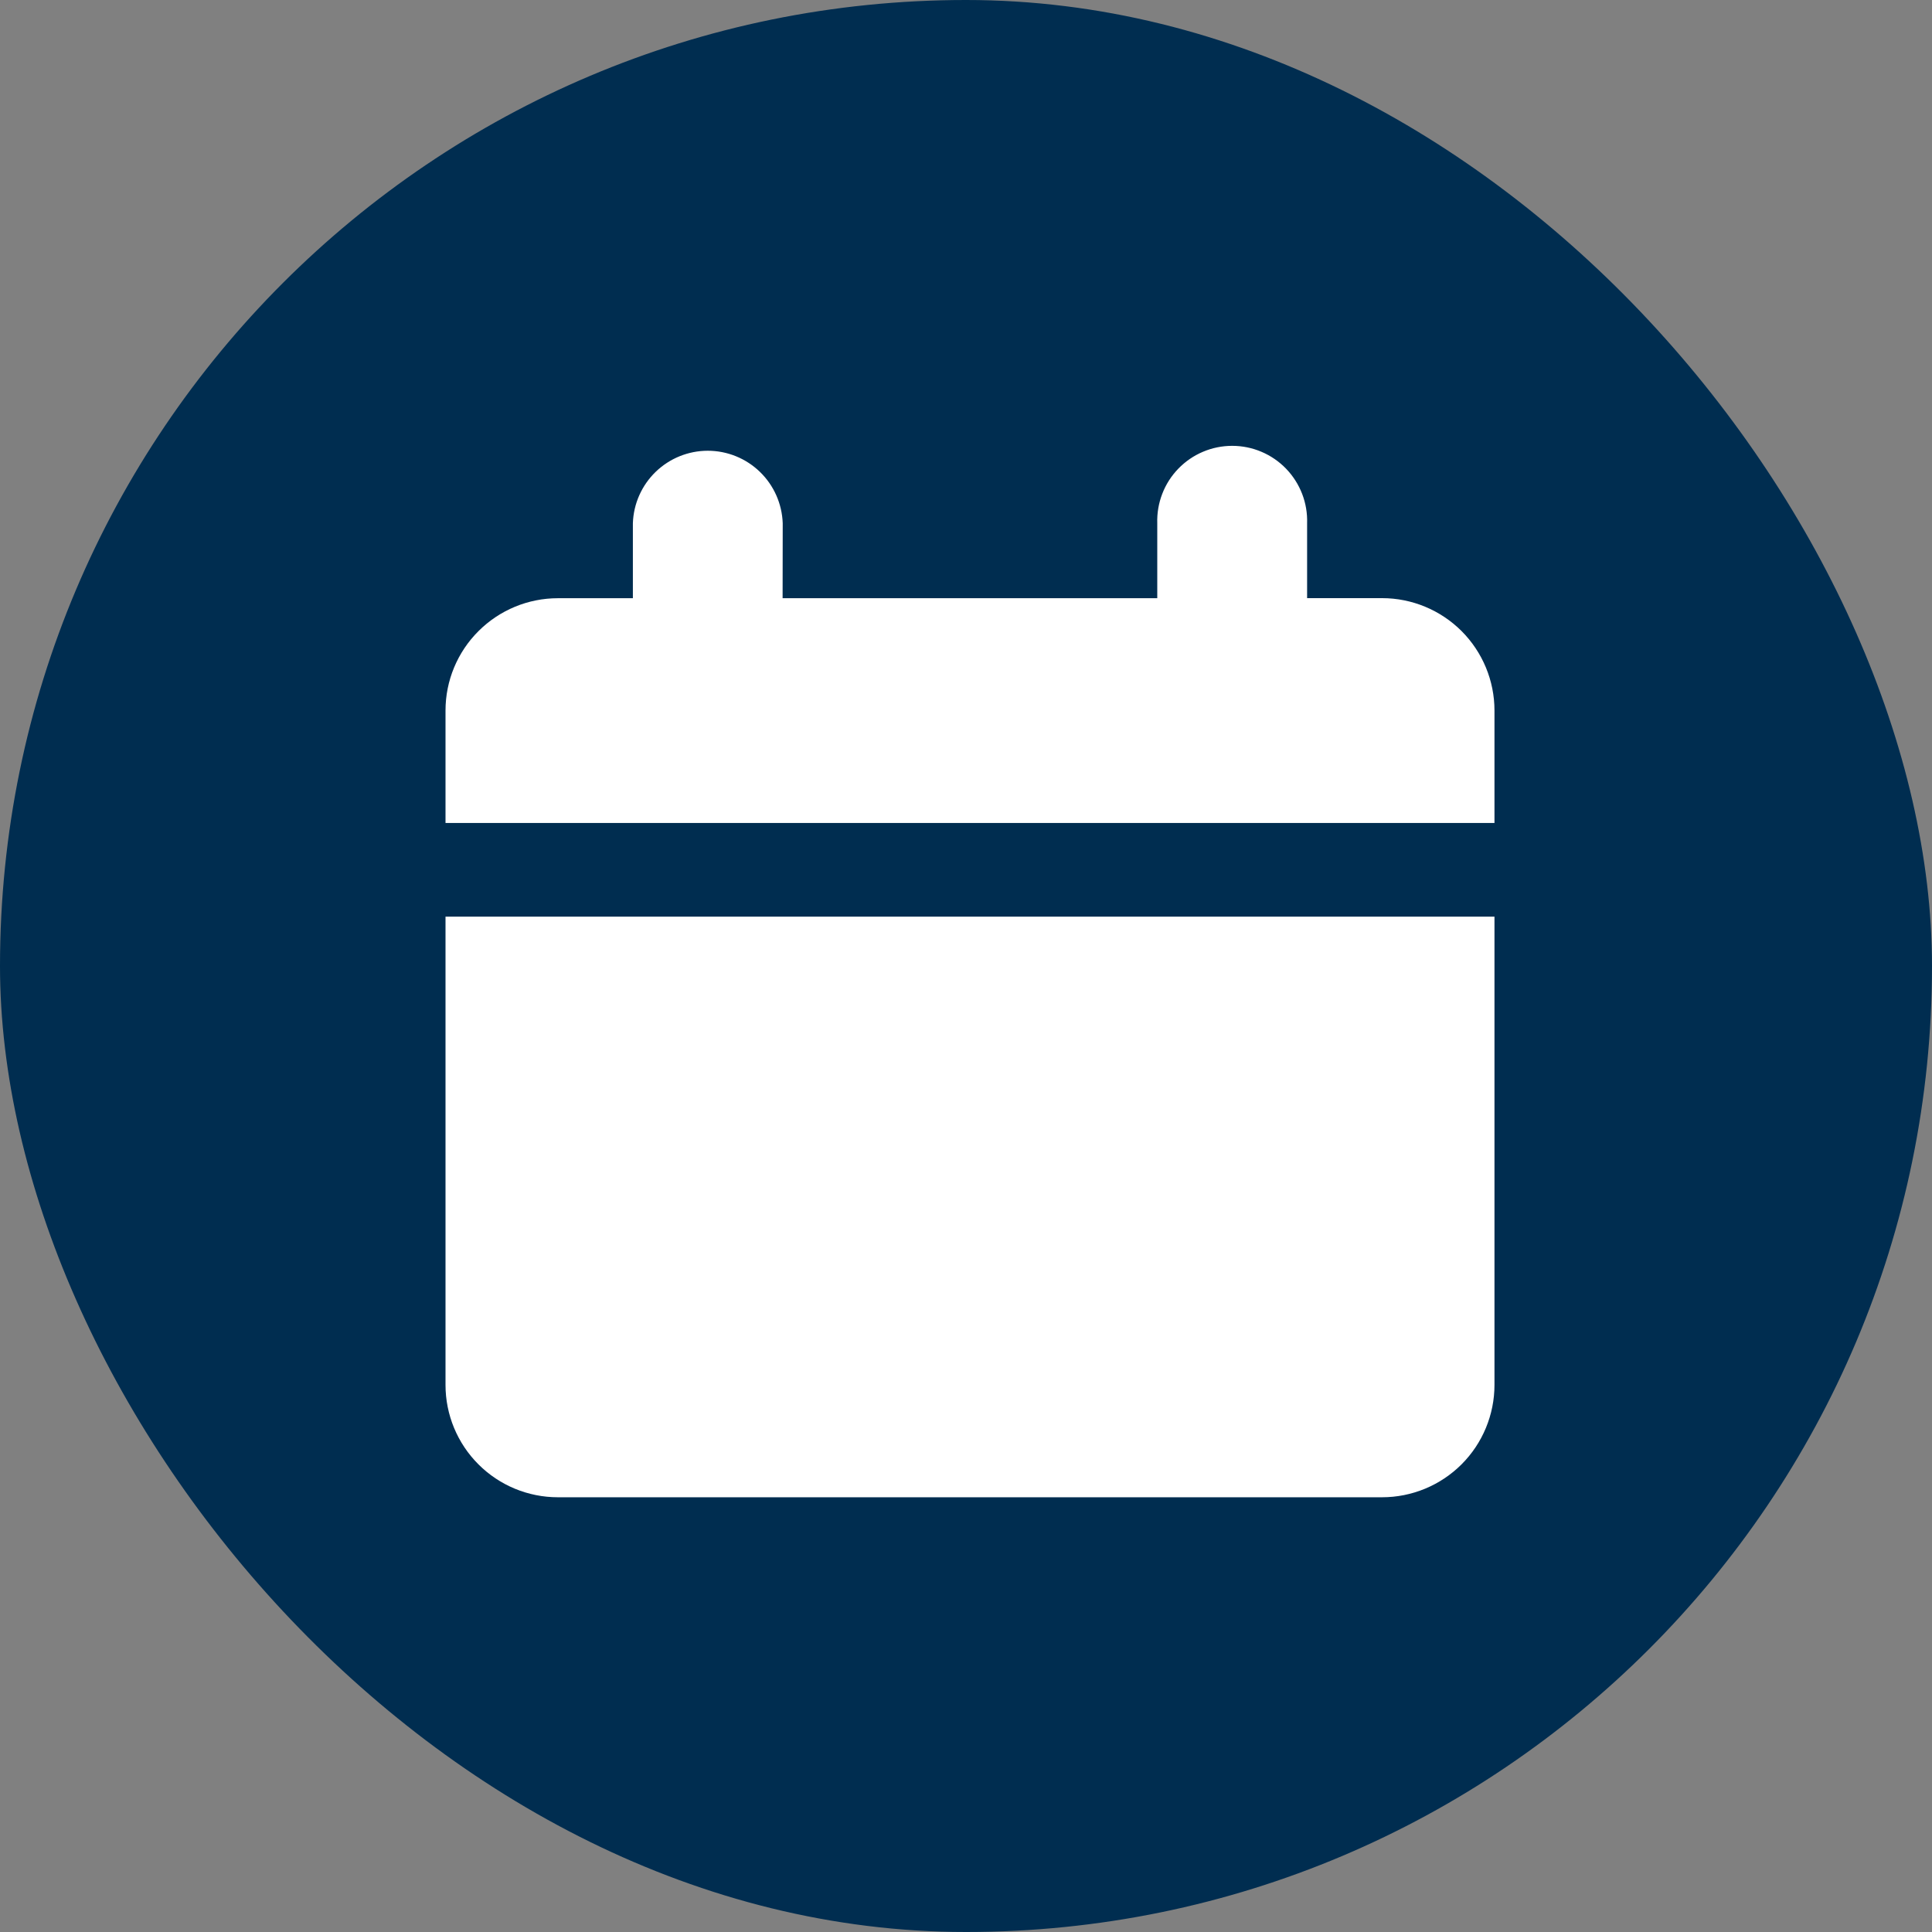
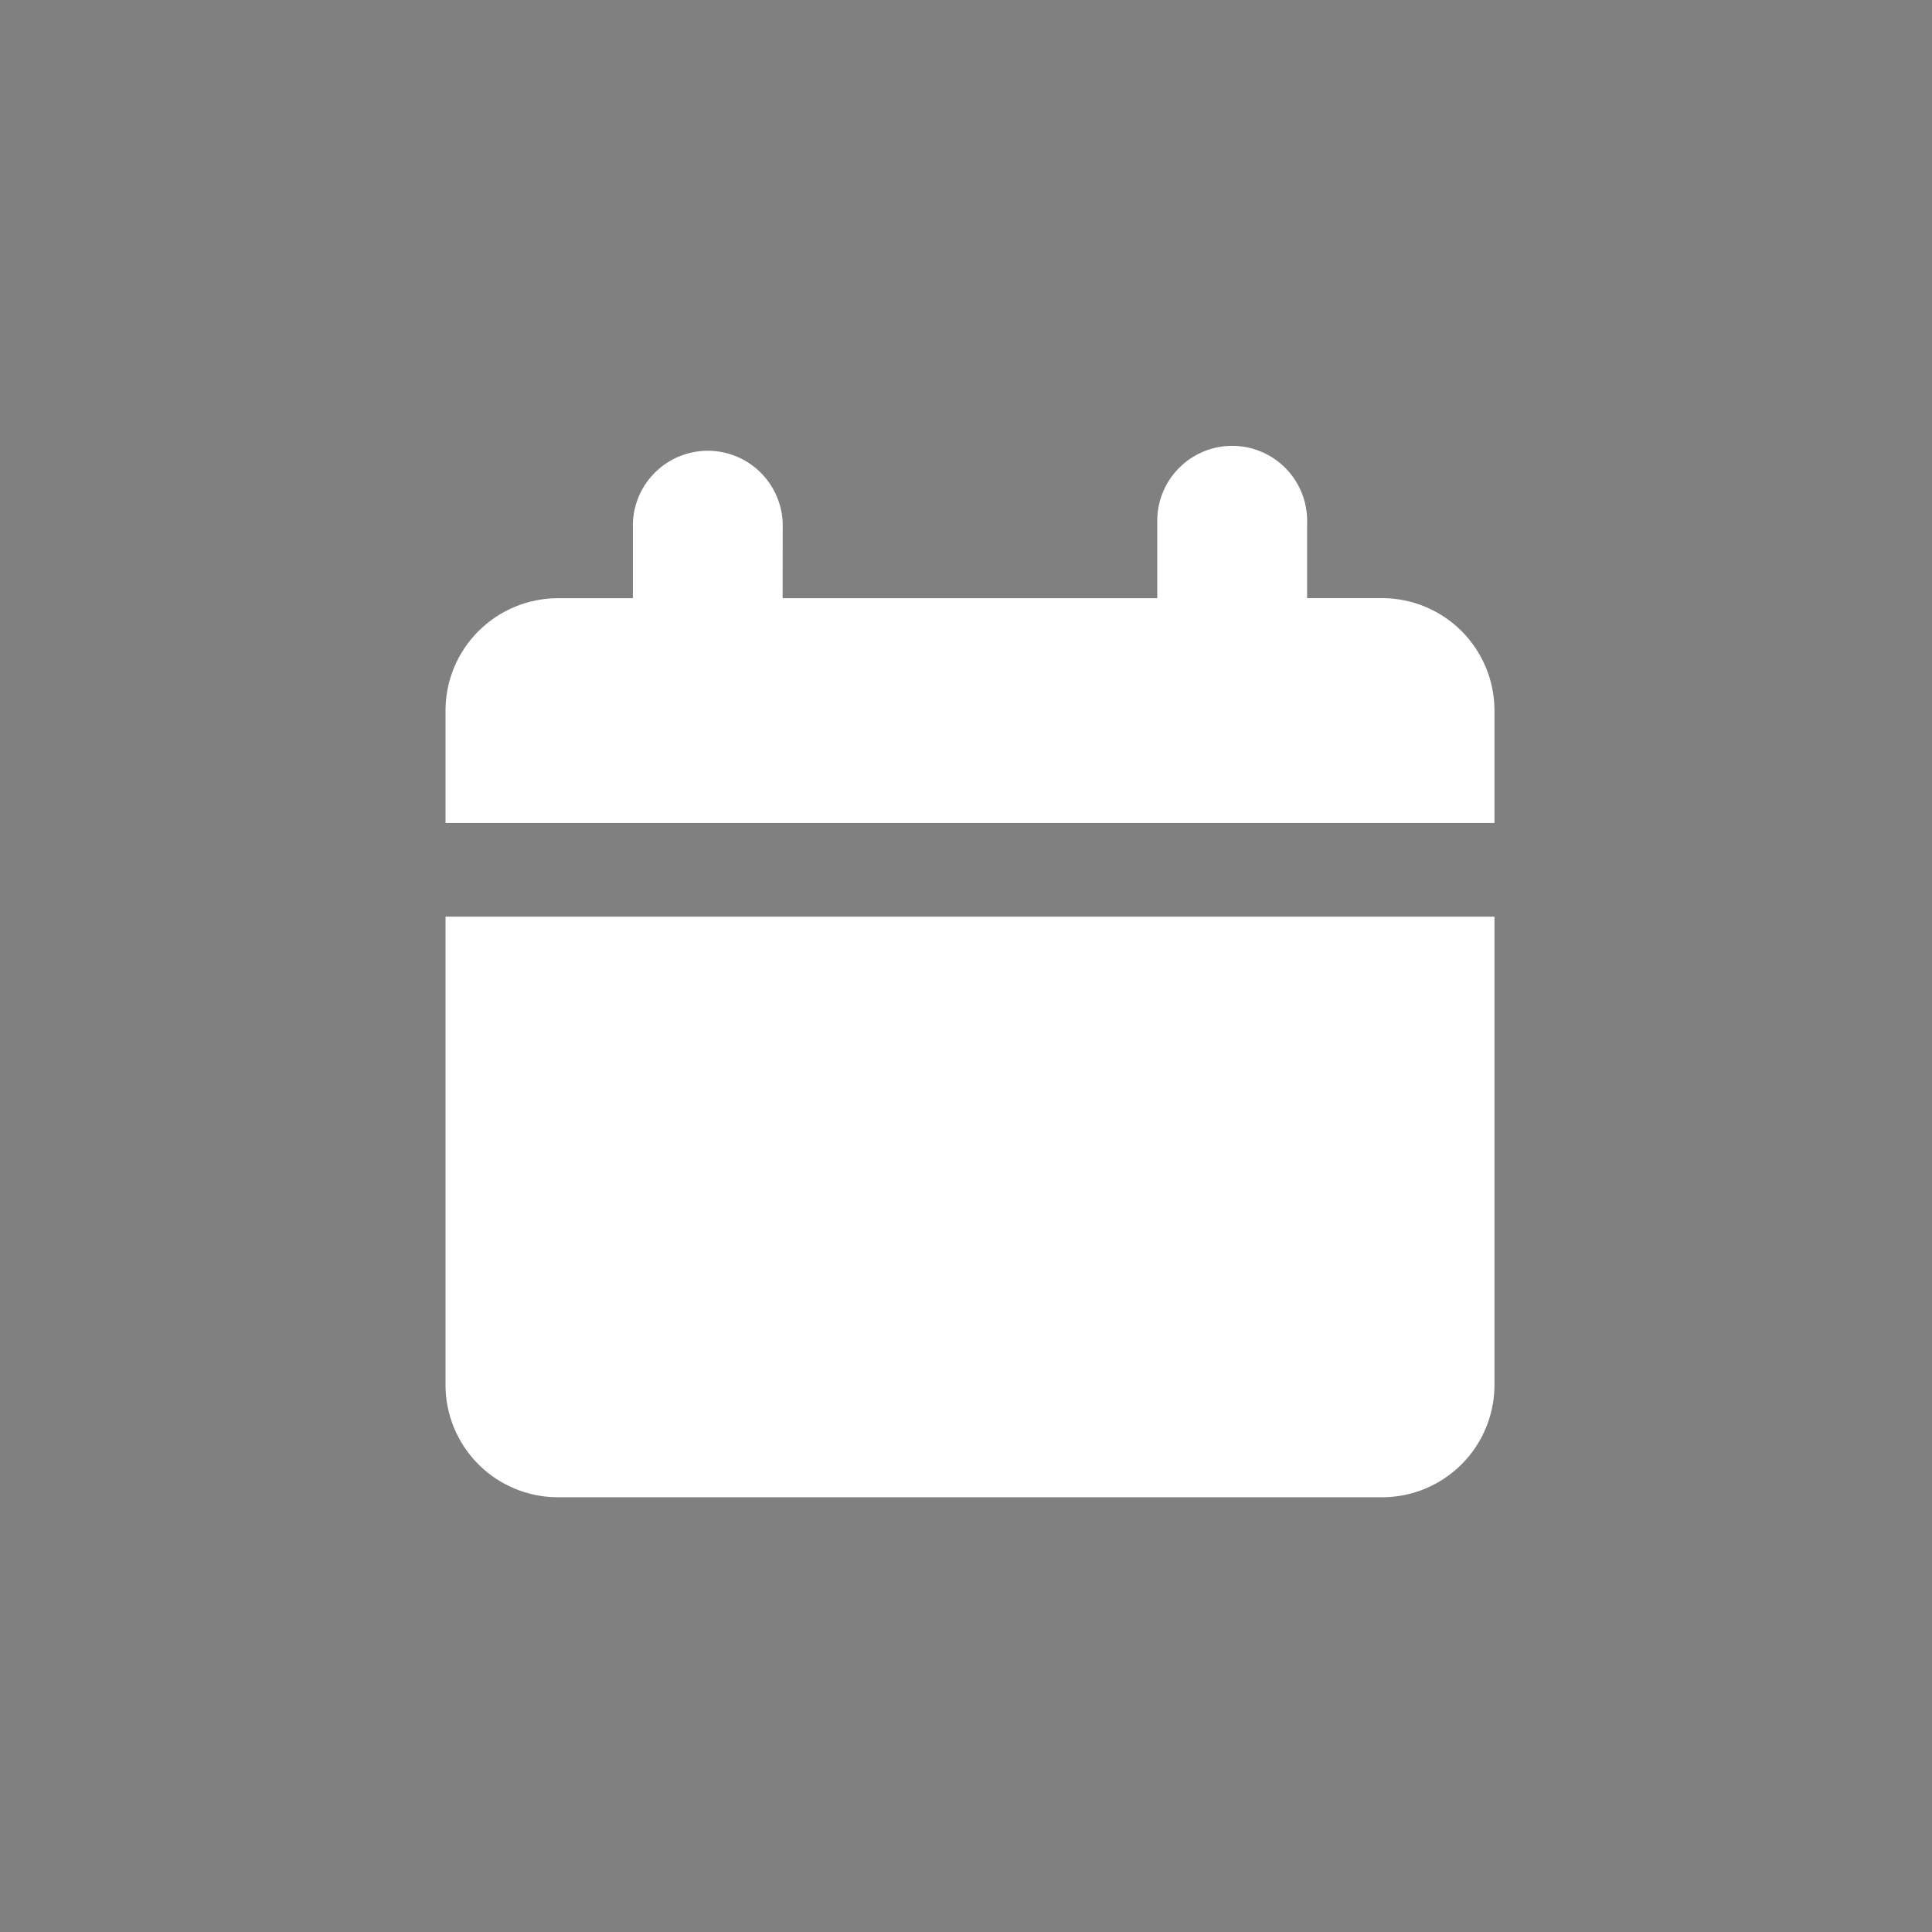
<svg xmlns="http://www.w3.org/2000/svg" width="52" height="52" viewBox="0 0 52 52" fill="none">
  <rect x="0" y="0" width="52" height="52" fill="#808080" stroke="none" />
-   <rect width="52" height="52" rx="26" fill="#002D50" />
  <path fill-rule="evenodd" clip-rule="evenodd" d="M21.067 14.084C21.049 13.56 20.829 13.064 20.453 12.7C20.077 12.336 19.574 12.132 19.05 12.132C18.526 12.132 18.023 12.336 17.647 12.7C17.271 13.064 17.051 13.56 17.034 14.084V16.101H15.016C14.214 16.101 13.445 16.42 12.878 16.987C12.31 17.553 11.991 18.322 11.991 19.124V22.15H40.224V19.124C40.224 18.322 39.905 17.553 39.338 16.985C38.77 16.418 38.001 16.099 37.198 16.099H35.181V14.084C35.19 13.813 35.144 13.544 35.047 13.292C34.949 13.039 34.802 12.809 34.614 12.614C34.426 12.42 34.201 12.265 33.952 12.16C33.703 12.054 33.435 12 33.164 12C32.894 12 32.626 12.054 32.377 12.16C32.128 12.265 31.903 12.42 31.715 12.614C31.526 12.809 31.379 13.039 31.282 13.292C31.185 13.544 31.139 13.813 31.148 14.084V16.101H21.064L21.067 14.084ZM40.224 24.671H11.991V37.276C11.991 38.078 12.31 38.847 12.878 39.414C13.445 39.981 14.214 40.299 15.016 40.299H37.198C38.001 40.299 38.77 39.98 39.338 39.413C39.905 38.846 40.224 38.076 40.224 37.274V24.671Z" fill="white" />
</svg>